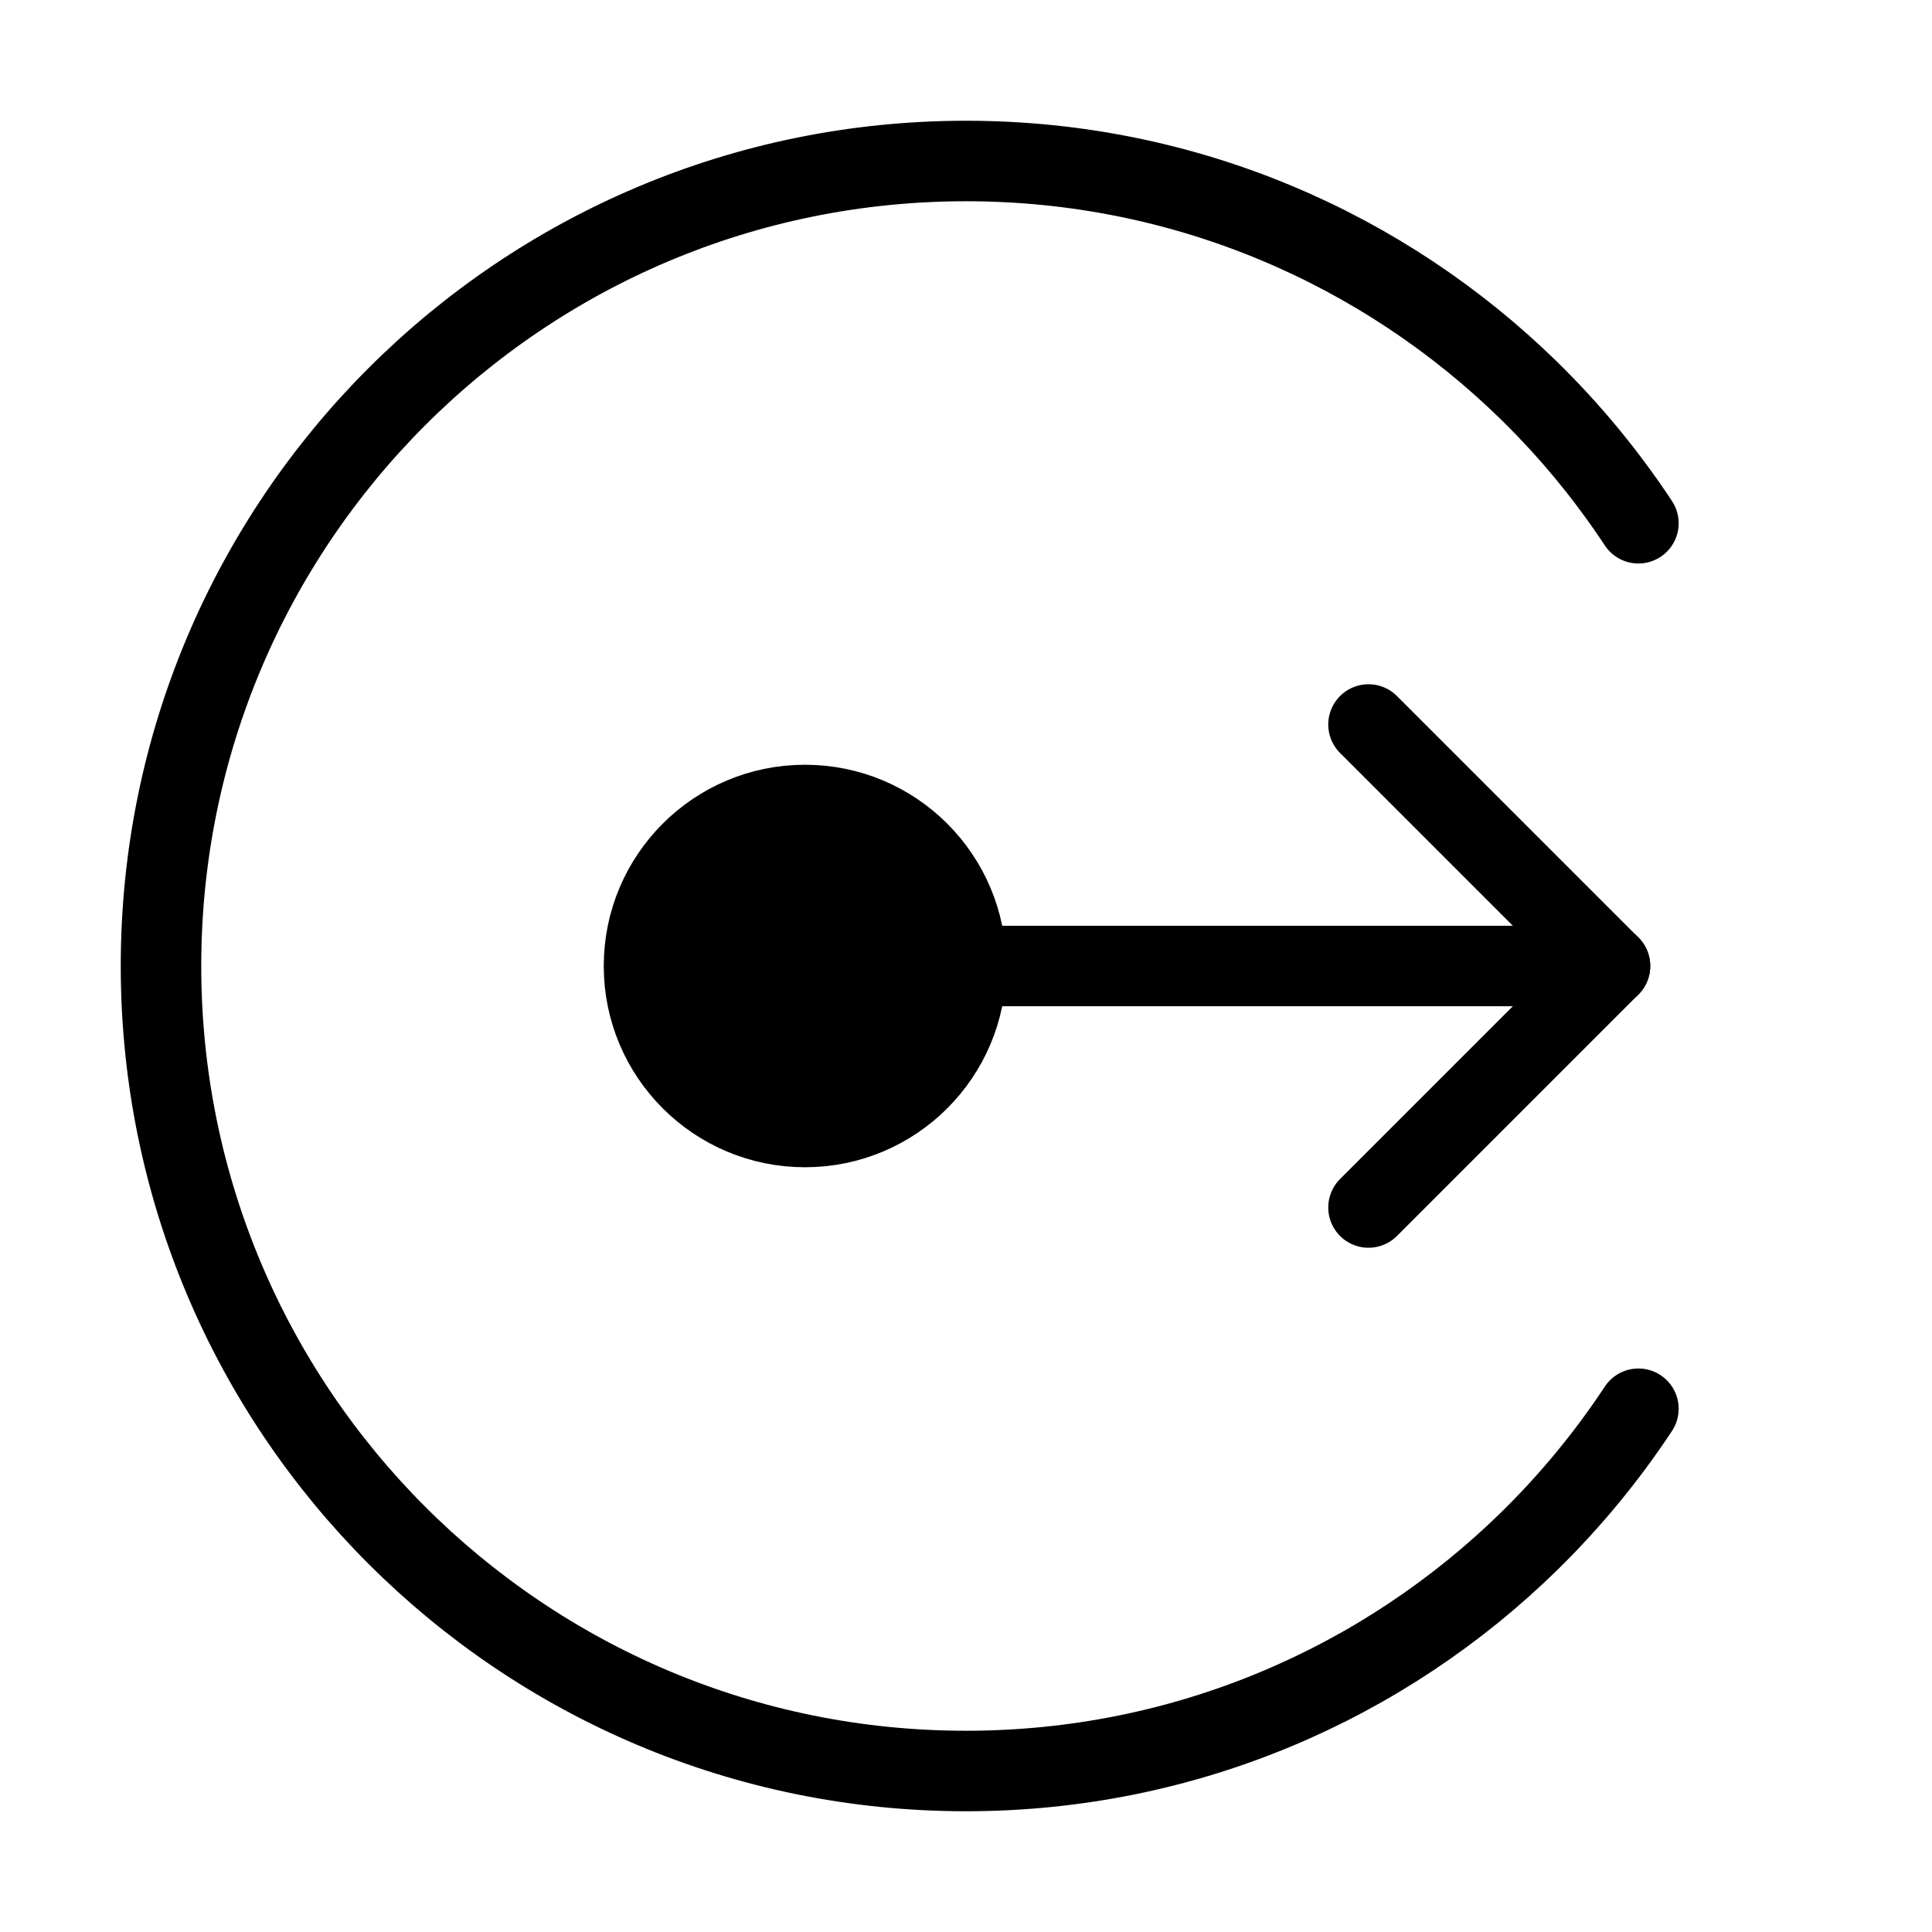
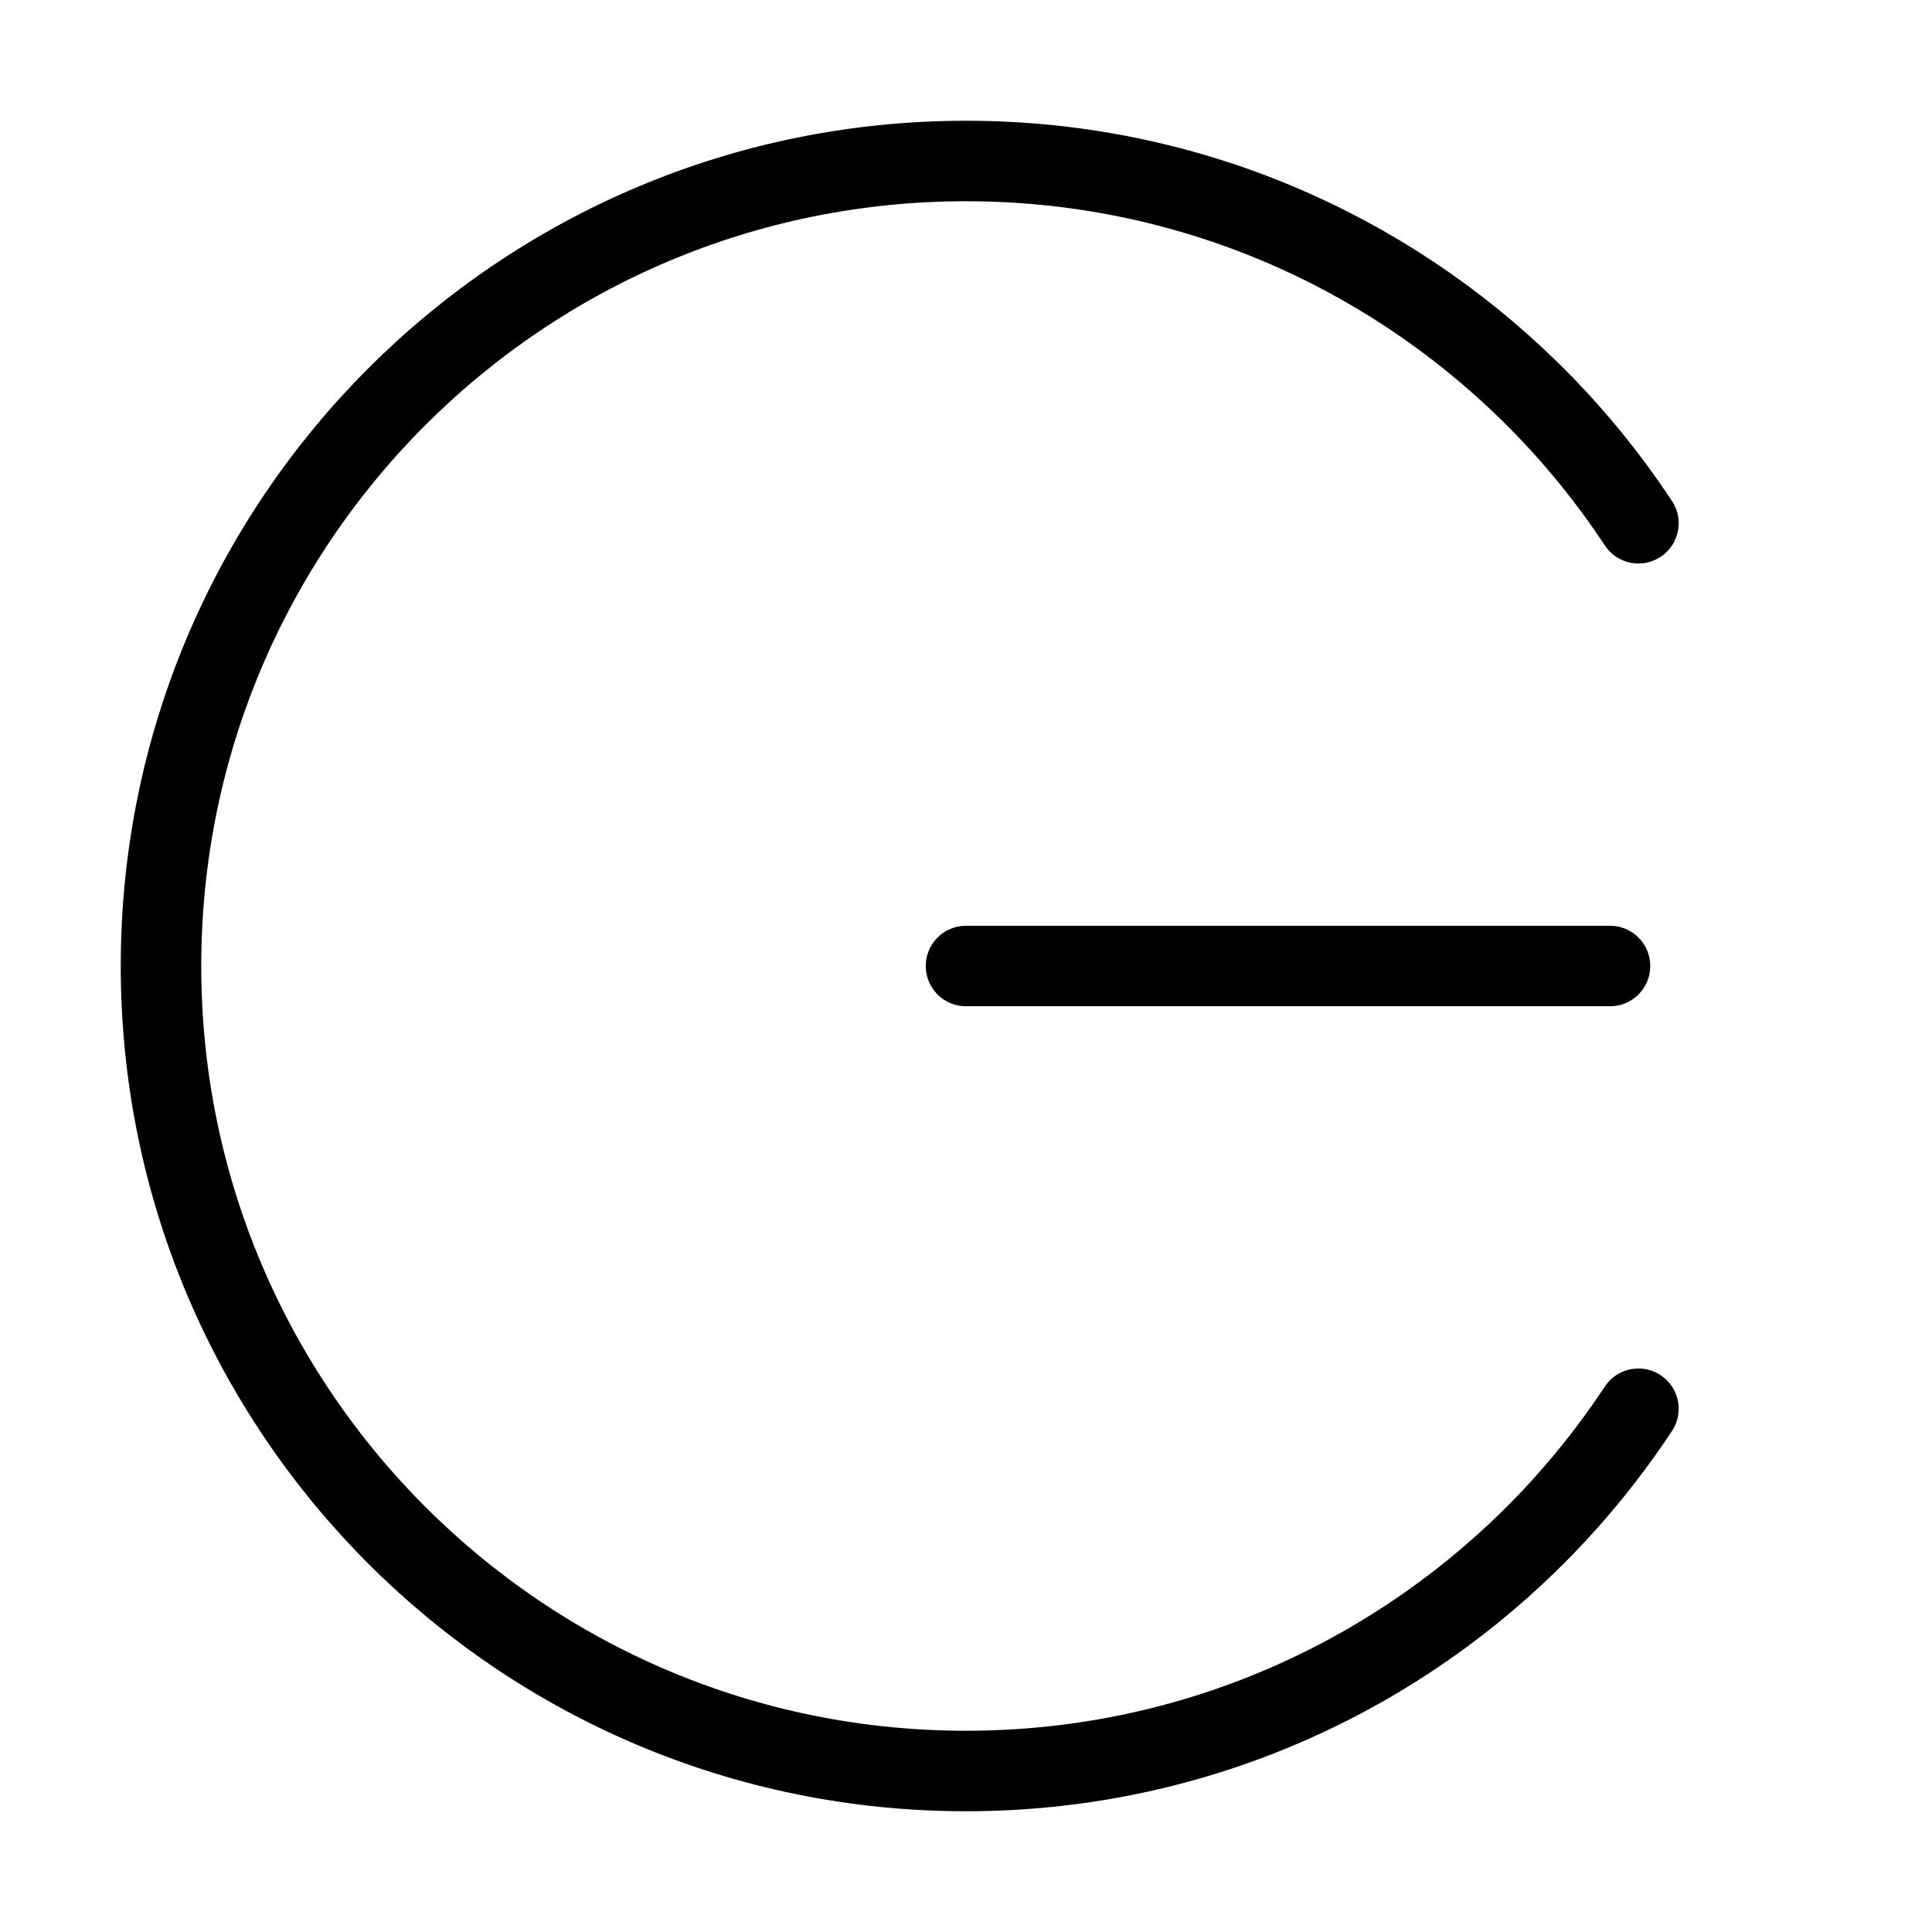
<svg xmlns="http://www.w3.org/2000/svg" viewBox="0 0 48 48" fill="none">
  <path d="M40 24L24 24" stroke="currentColor" stroke-width="2" stroke-linecap="round" stroke-linejoin="round" />
-   <path d="M34 18L40 24L34 30" stroke="currentColor" stroke-width="2" stroke-linecap="round" stroke-linejoin="round" />
-   <circle cx="20" cy="24" r="4" fill="currentColor" stroke="currentColor" stroke-width="2" />
  <path d="M40.706 13C39.921 11.811 39.013 10.71 38 9.717C34.392 6.181 29.451 4 24 4C12.954 4 4 12.954 4 24C4 35.046 12.954 44 24 44C29.451 44 34.392 41.819 38 38.283C39.013 37.289 39.921 36.189 40.706 35" stroke="currentColor" stroke-width="2" stroke-linecap="round" />
</svg>